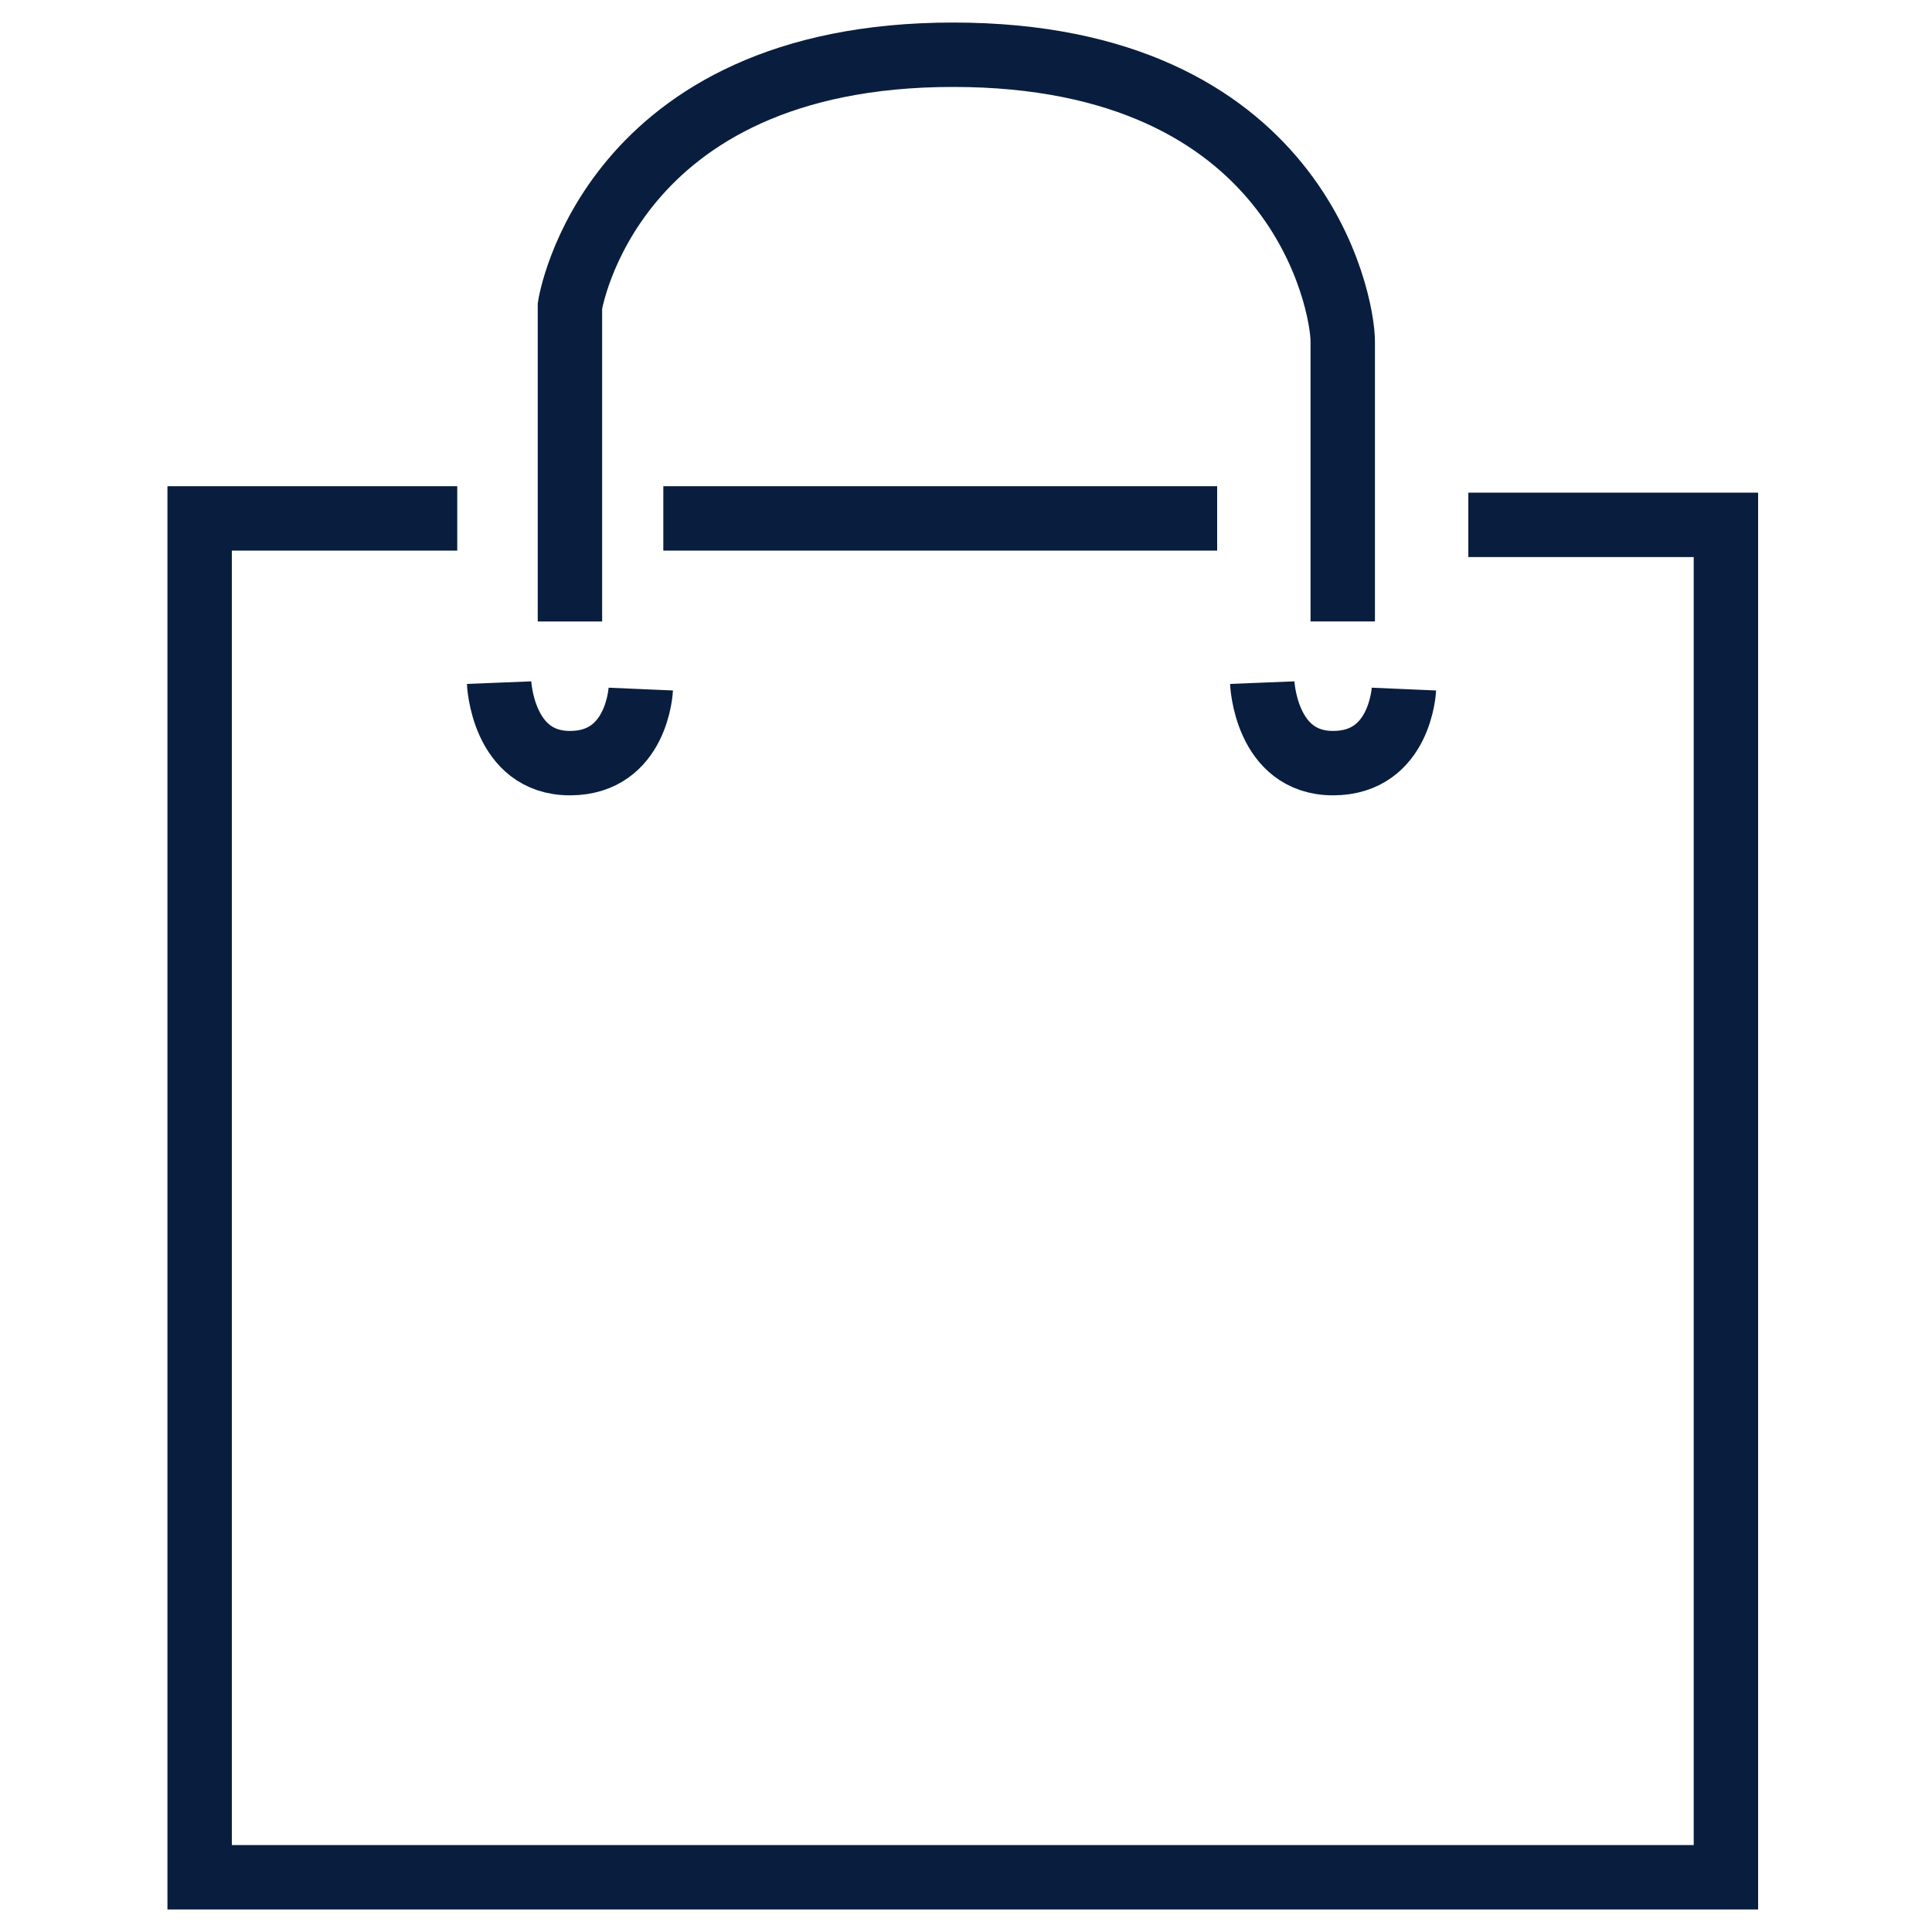
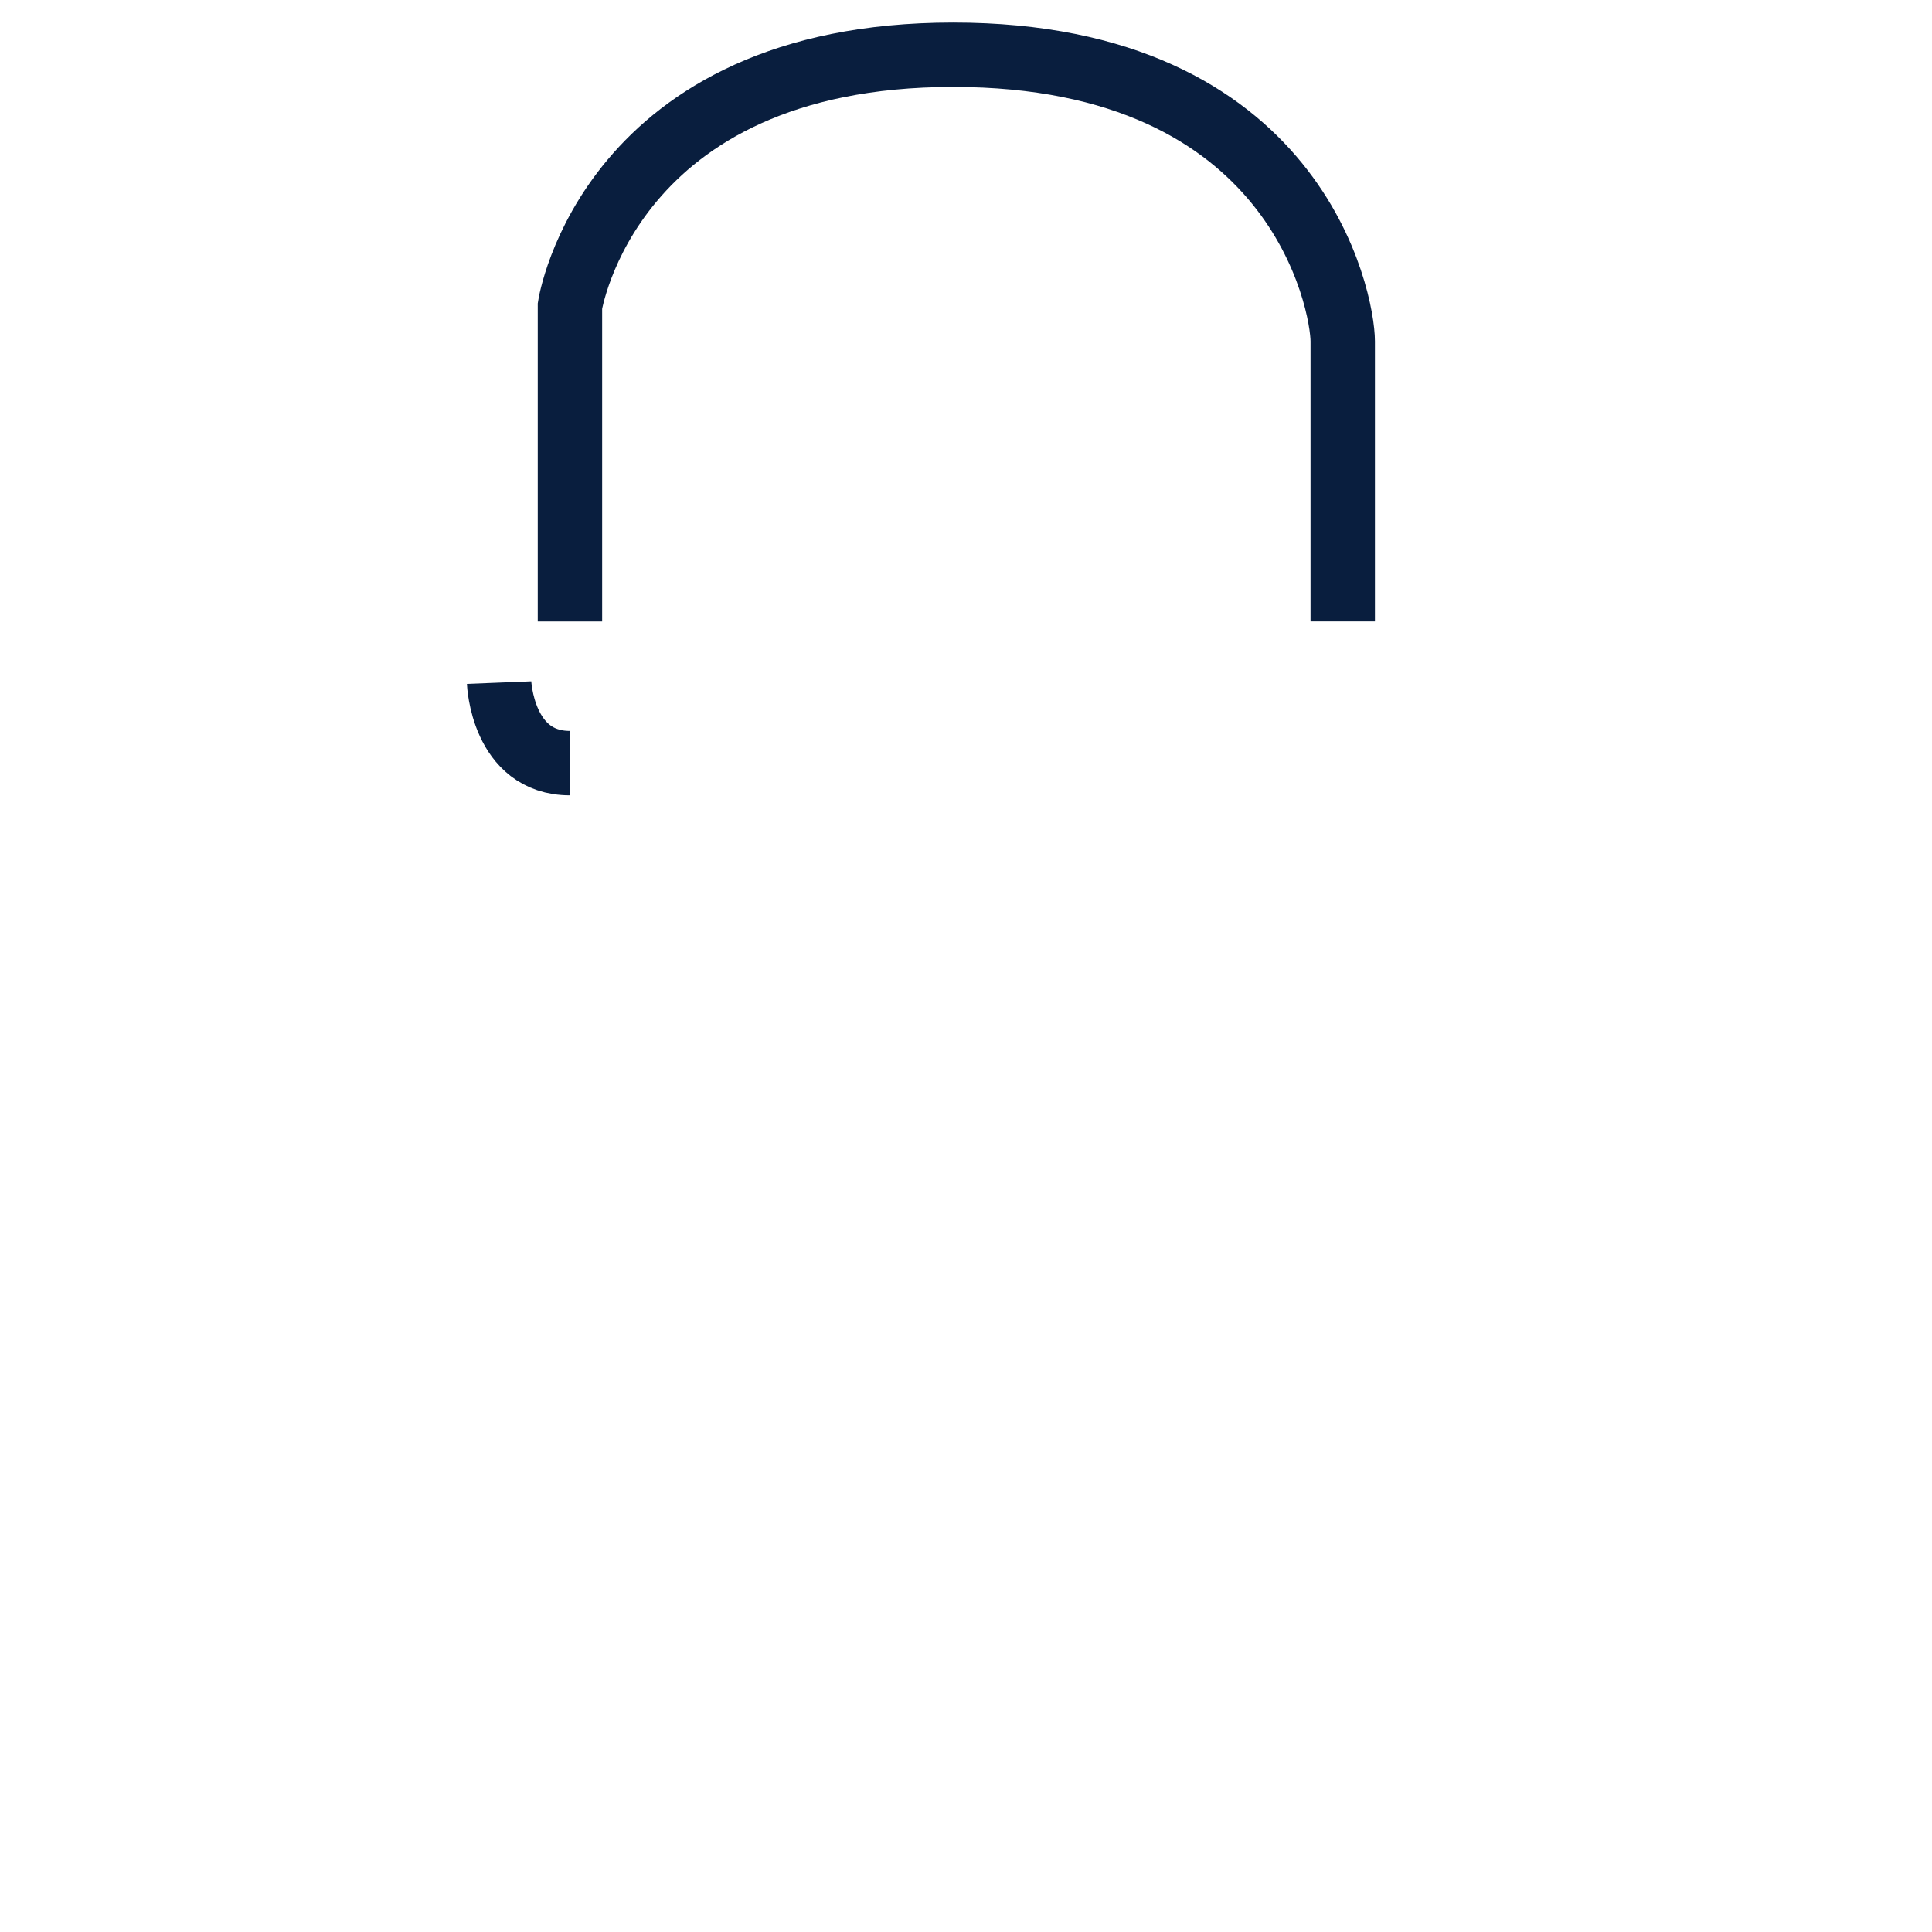
<svg xmlns="http://www.w3.org/2000/svg" version="1.1" id="Capa_1" x="0px" y="0px" viewBox="0 0 60 60" style="enable-background:new 0 0 60 60;" xml:space="preserve">
  <style type="text/css">
	.st0{fill:none;stroke:#091E3E;stroke-width:2;stroke-miterlimit:10;}
</style>
-   <polyline class="st0" points="14.2,16.1 6.2,16.1 6.2,58.3 53.6,58.3 53.6,16.3 45.6,16.3 " />
-   <line class="st0" x1="20.6" y1="16.1" x2="37.8" y2="16.1" />
  <path class="st0" d="M17.7,19.3V9.5c0,0,1.2-7.8,11.9-7.8s12.1,7.7,12.1,8.9v8.7" />
-   <path class="st0" d="M15.5,21.2c0,0,0.1,2.5,2.2,2.5s2.2-2.3,2.2-2.3" />
-   <path class="st0" d="M39.2,21.2c0,0,0.1,2.5,2.2,2.5s2.2-2.3,2.2-2.3" />
+   <path class="st0" d="M15.5,21.2c0,0,0.1,2.5,2.2,2.5" />
</svg>